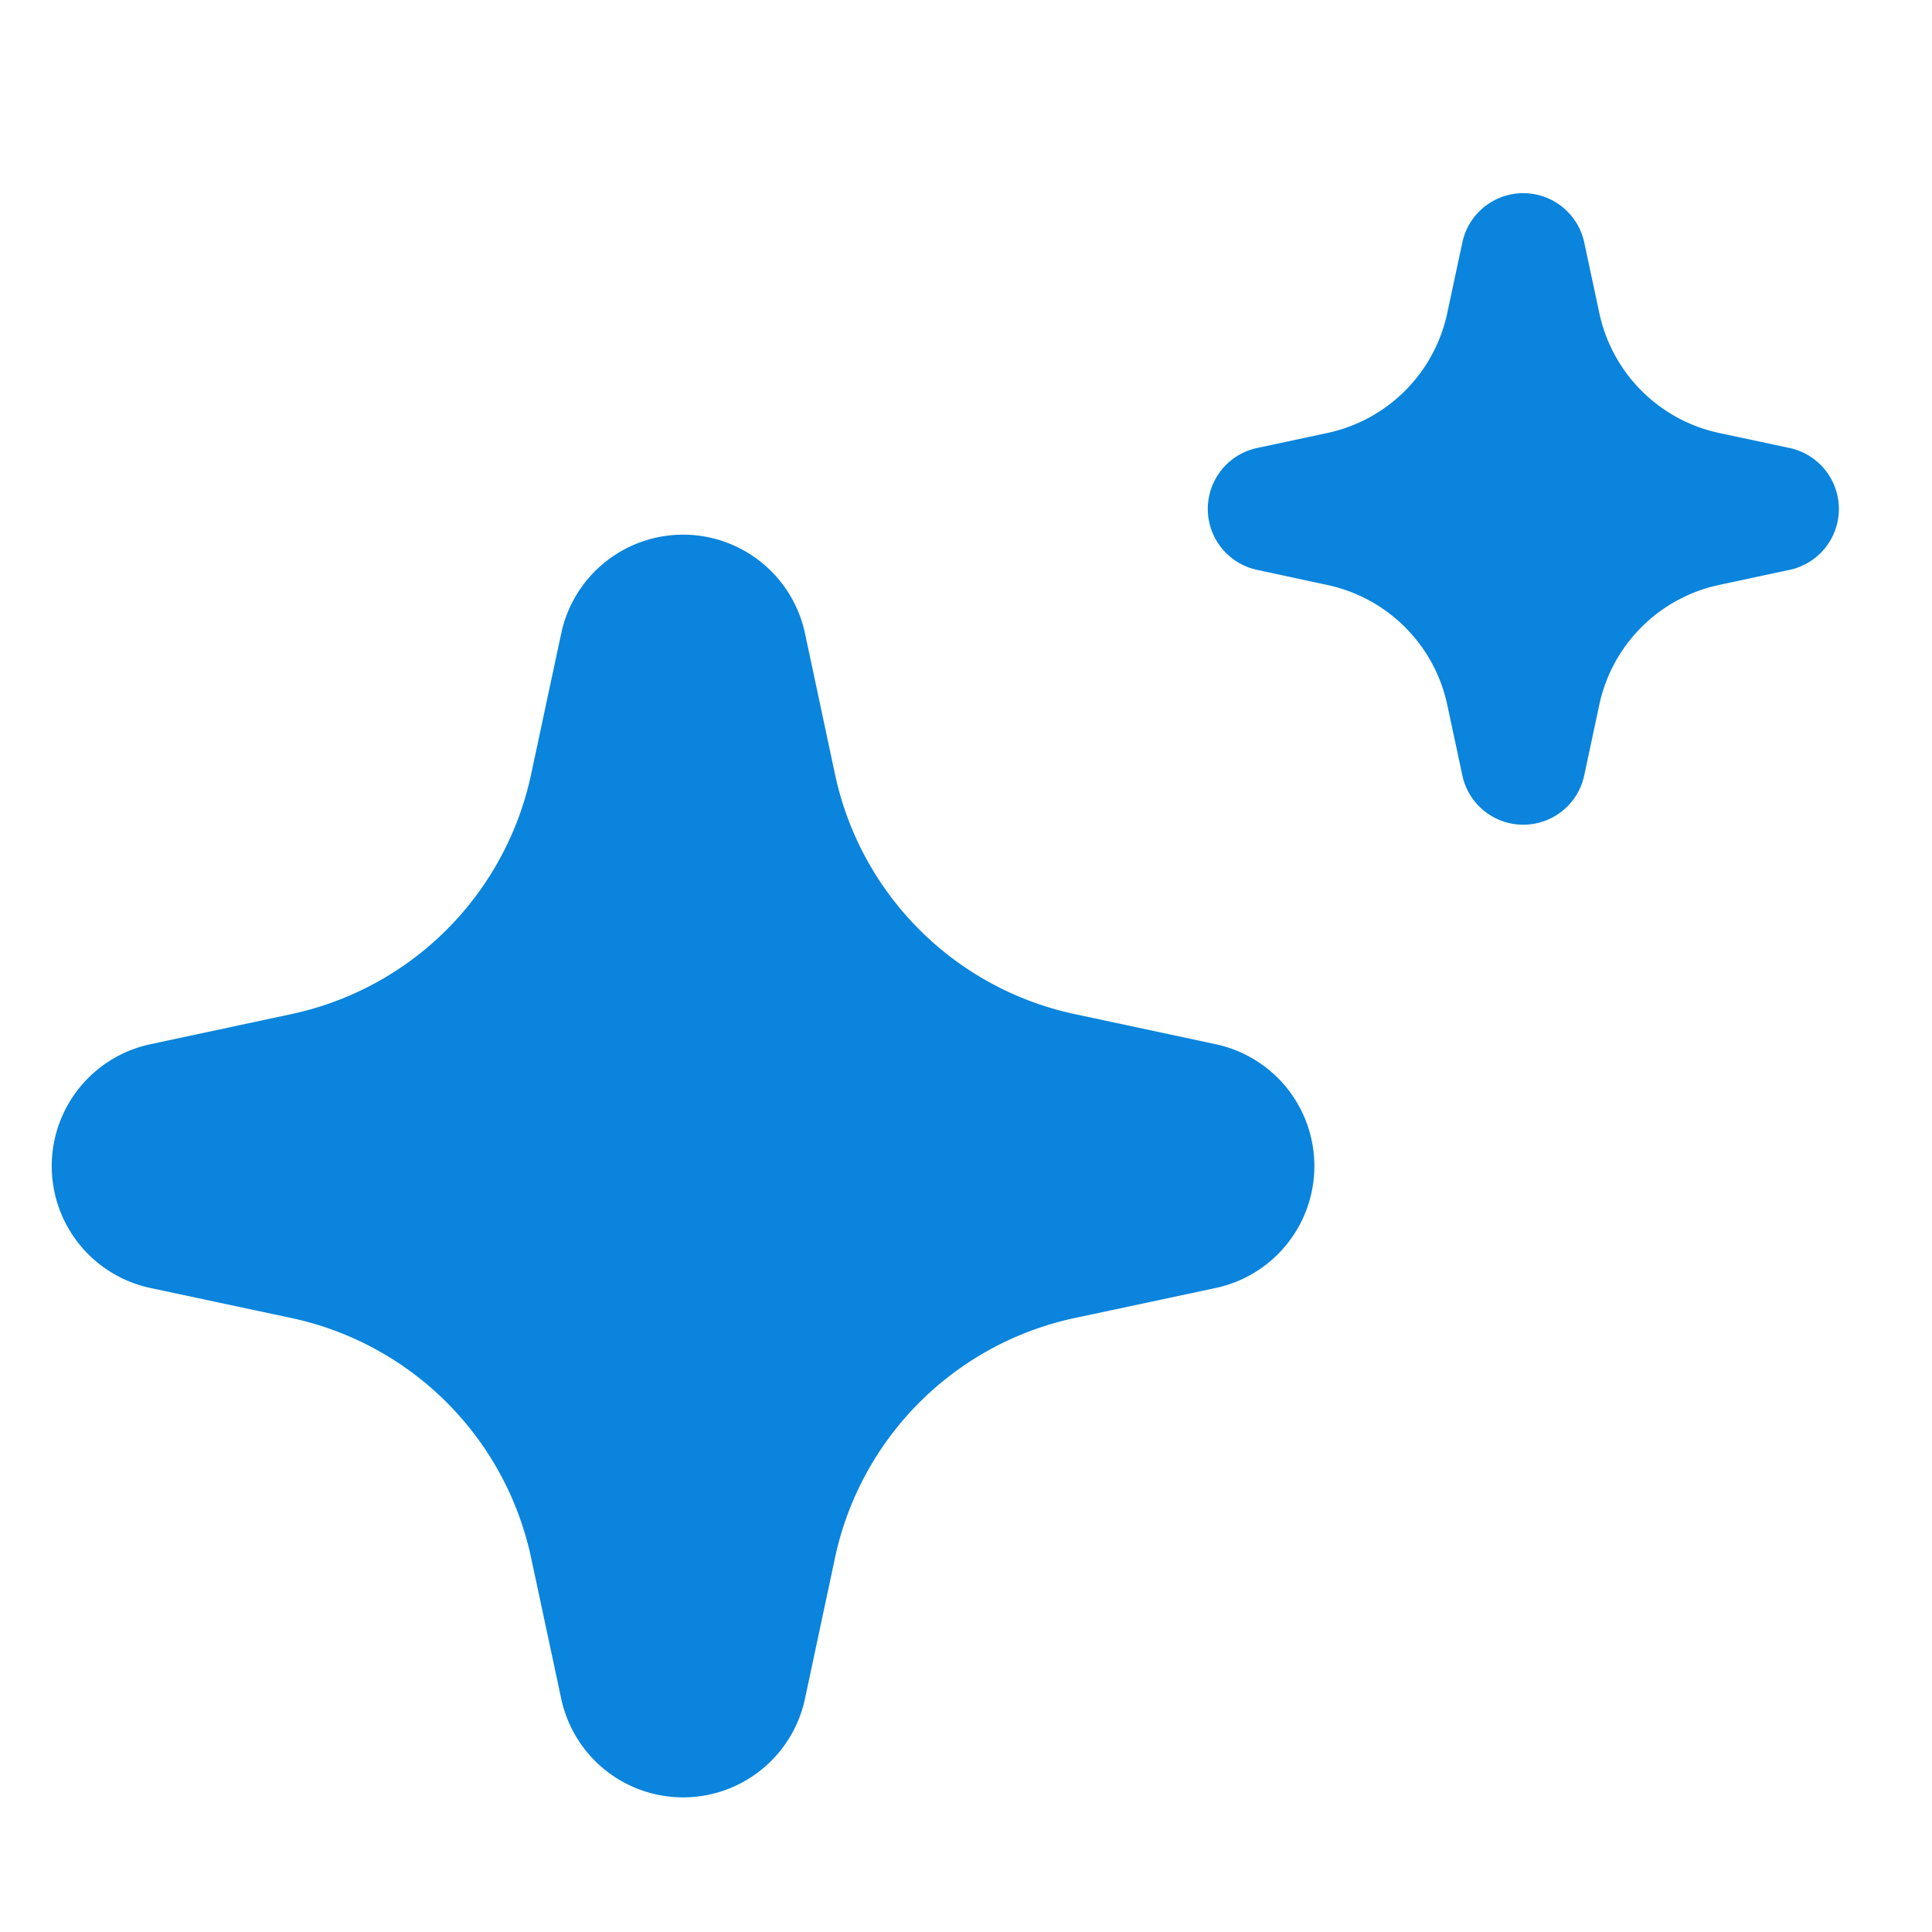
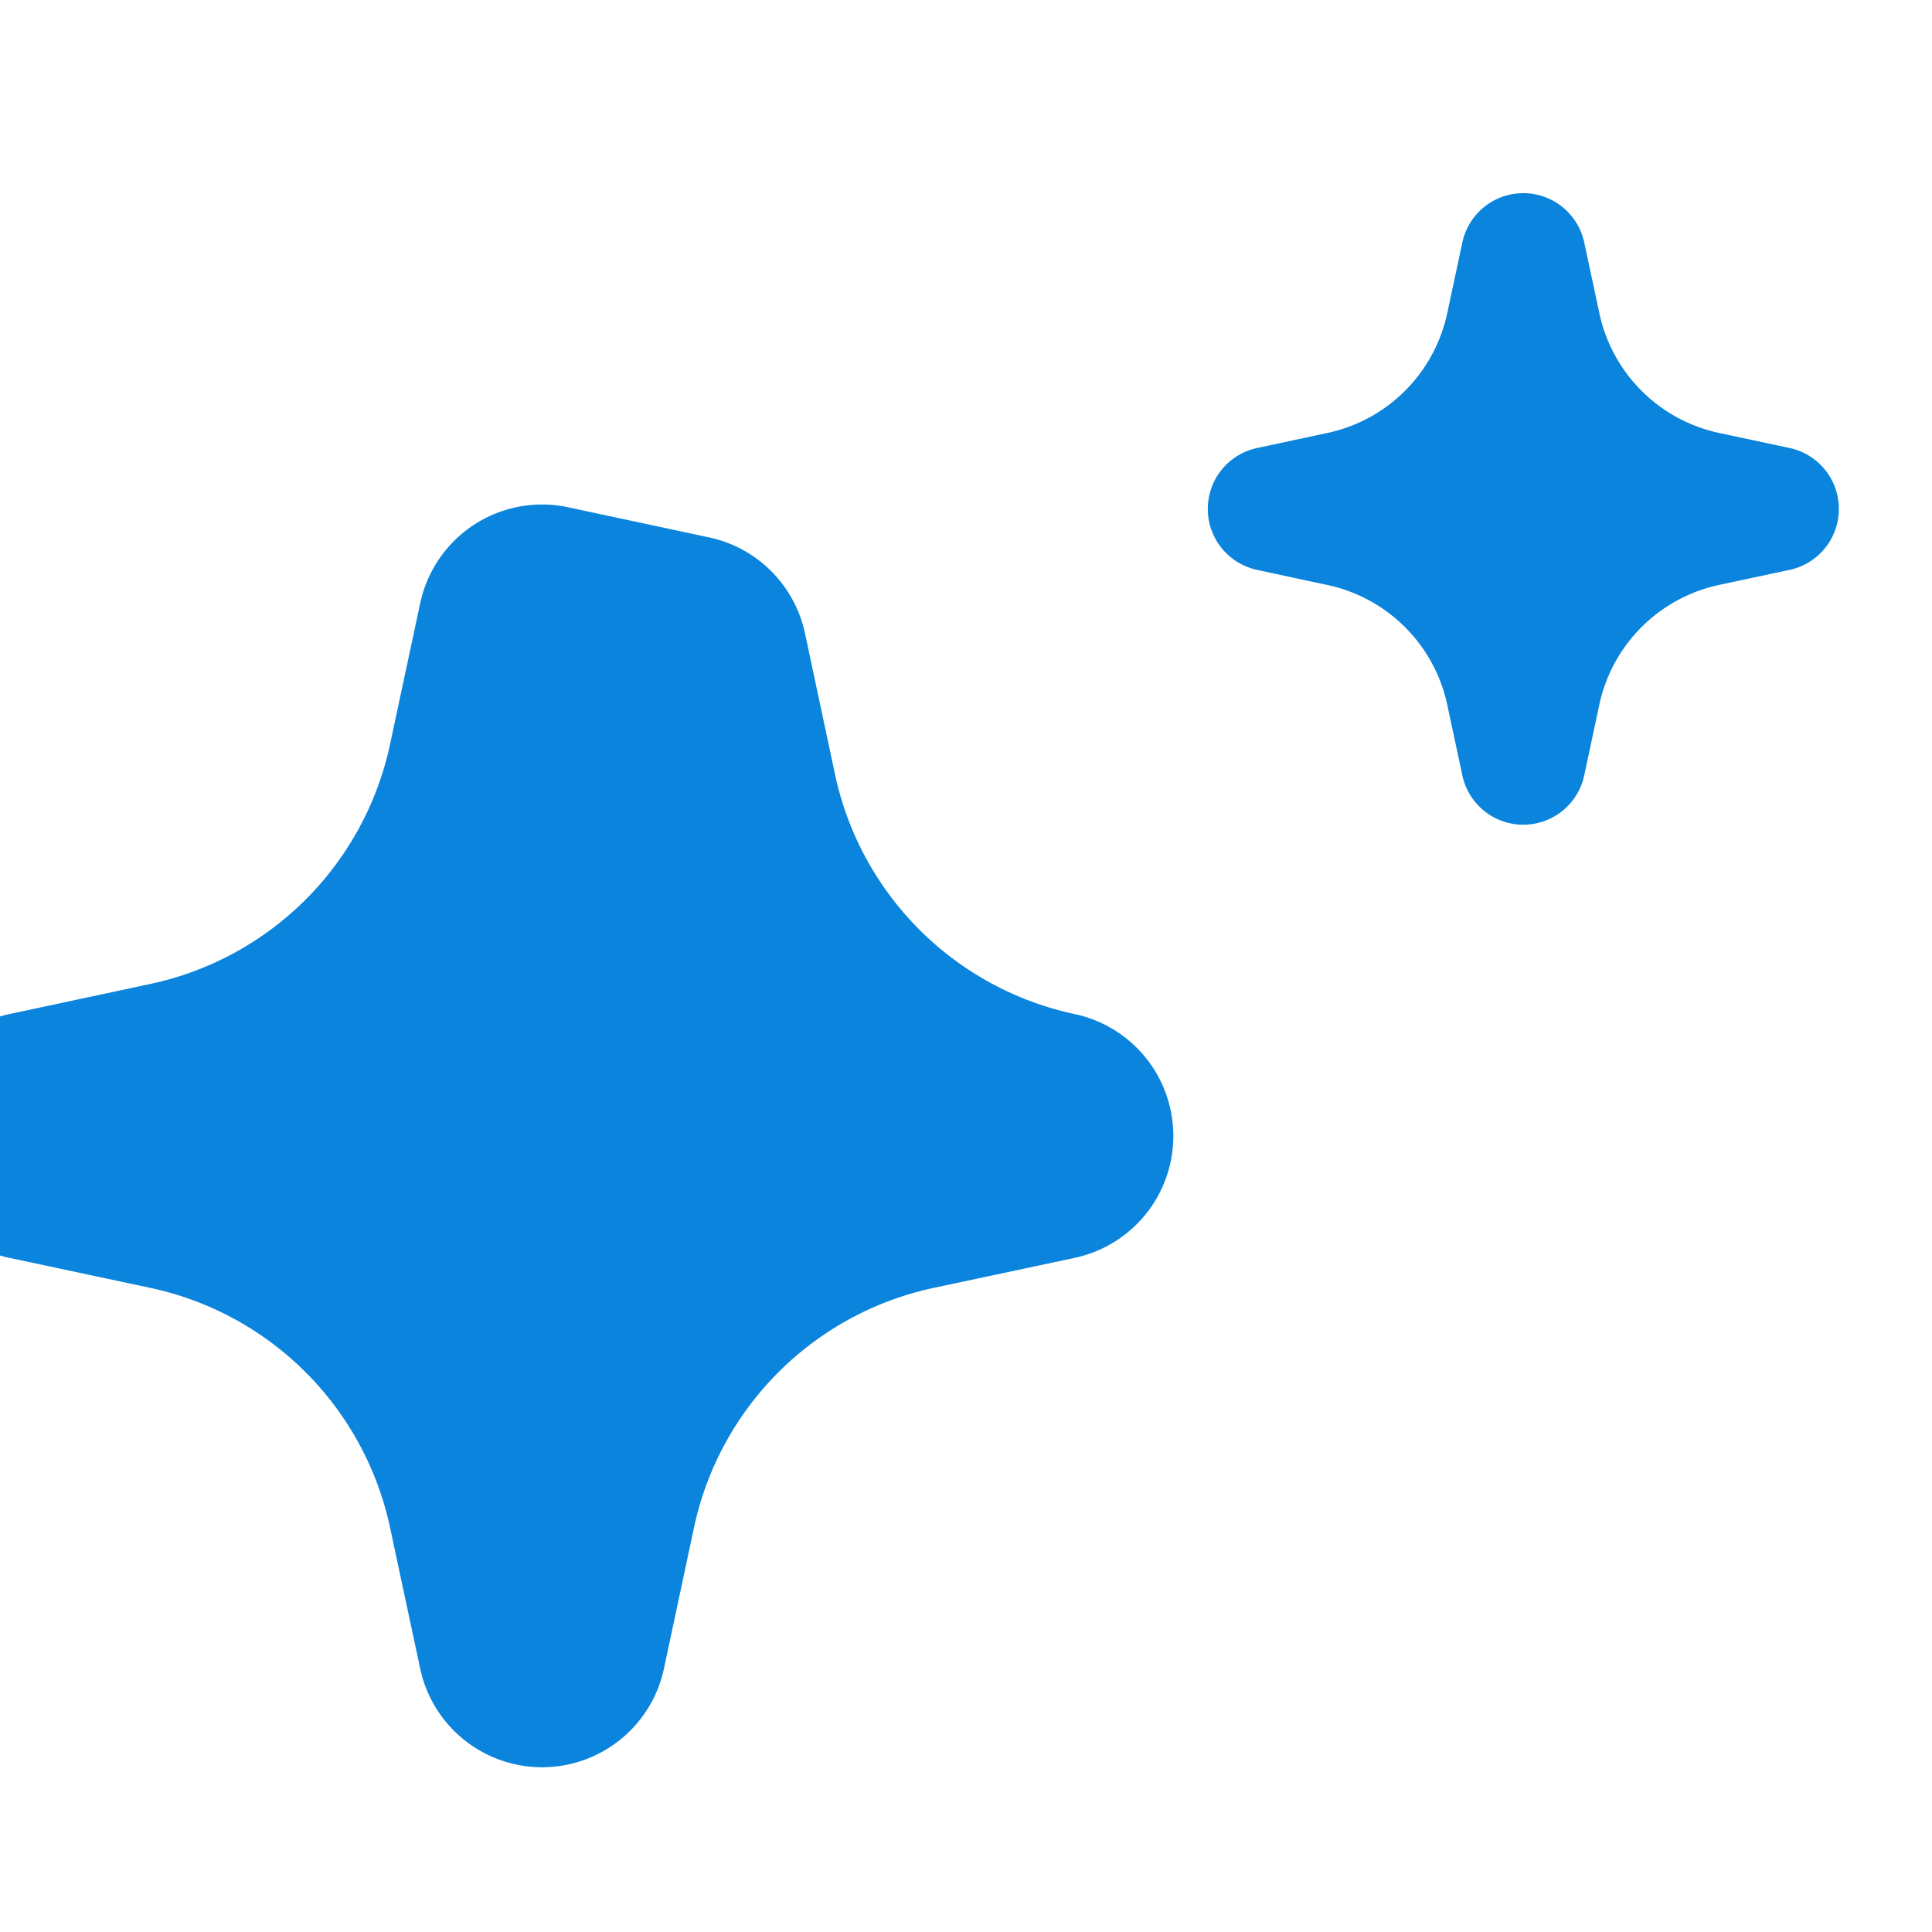
<svg xmlns="http://www.w3.org/2000/svg" width="20" height="20" viewBox="0 0 20 20">
-   <path d="M7.34 5.563c.498.106.886.495.993.992l.311 1.461a3.226 3.226 0 0 0 2.482 2.482l1.46.312a1.29 1.29 0 0 1 0 2.523l-1.46.311a3.226 3.226 0 0 0-2.482 2.482l-.311 1.46a1.29 1.29 0 0 1-2.523 0l-.312-1.46a3.226 3.226 0 0 0-2.482-2.482l-1.46-.311a1.29 1.29 0 0 1 0-2.523l1.46-.312a3.226 3.226 0 0 0 2.482-2.482l.312-1.46a1.29 1.29 0 0 1 1.53-.993zm8.564-3.549a.645.645 0 0 1 .496.496l.156.73a1.613 1.613 0 0 0 1.24 1.242l.731.156a.645.645 0 0 1 0 1.261l-.73.156a1.613 1.613 0 0 0-1.241 1.24l-.156.731a.645.645 0 0 1-1.262 0l-.156-.73a1.613 1.613 0 0 0-1.24-1.24l-.73-.157a.645.645 0 0 1 0-1.261l.73-.156a1.613 1.613 0 0 0 1.24-1.241l.156-.73a.645.645 0 0 1 .766-.497z" fill="#0A84DC" fill-rule="nonzero" />
+   <path d="M7.34 5.563c.498.106.886.495.993.992l.311 1.461a3.226 3.226 0 0 0 2.482 2.482a1.29 1.29 0 0 1 0 2.523l-1.46.311a3.226 3.226 0 0 0-2.482 2.482l-.311 1.46a1.29 1.29 0 0 1-2.523 0l-.312-1.46a3.226 3.226 0 0 0-2.482-2.482l-1.46-.311a1.29 1.29 0 0 1 0-2.523l1.46-.312a3.226 3.226 0 0 0 2.482-2.482l.312-1.46a1.29 1.29 0 0 1 1.53-.993zm8.564-3.549a.645.645 0 0 1 .496.496l.156.73a1.613 1.613 0 0 0 1.24 1.242l.731.156a.645.645 0 0 1 0 1.261l-.73.156a1.613 1.613 0 0 0-1.241 1.24l-.156.731a.645.645 0 0 1-1.262 0l-.156-.73a1.613 1.613 0 0 0-1.24-1.24l-.73-.157a.645.645 0 0 1 0-1.261l.73-.156a1.613 1.613 0 0 0 1.24-1.241l.156-.73a.645.645 0 0 1 .766-.497z" fill="#0A84DC" fill-rule="nonzero" />
</svg>